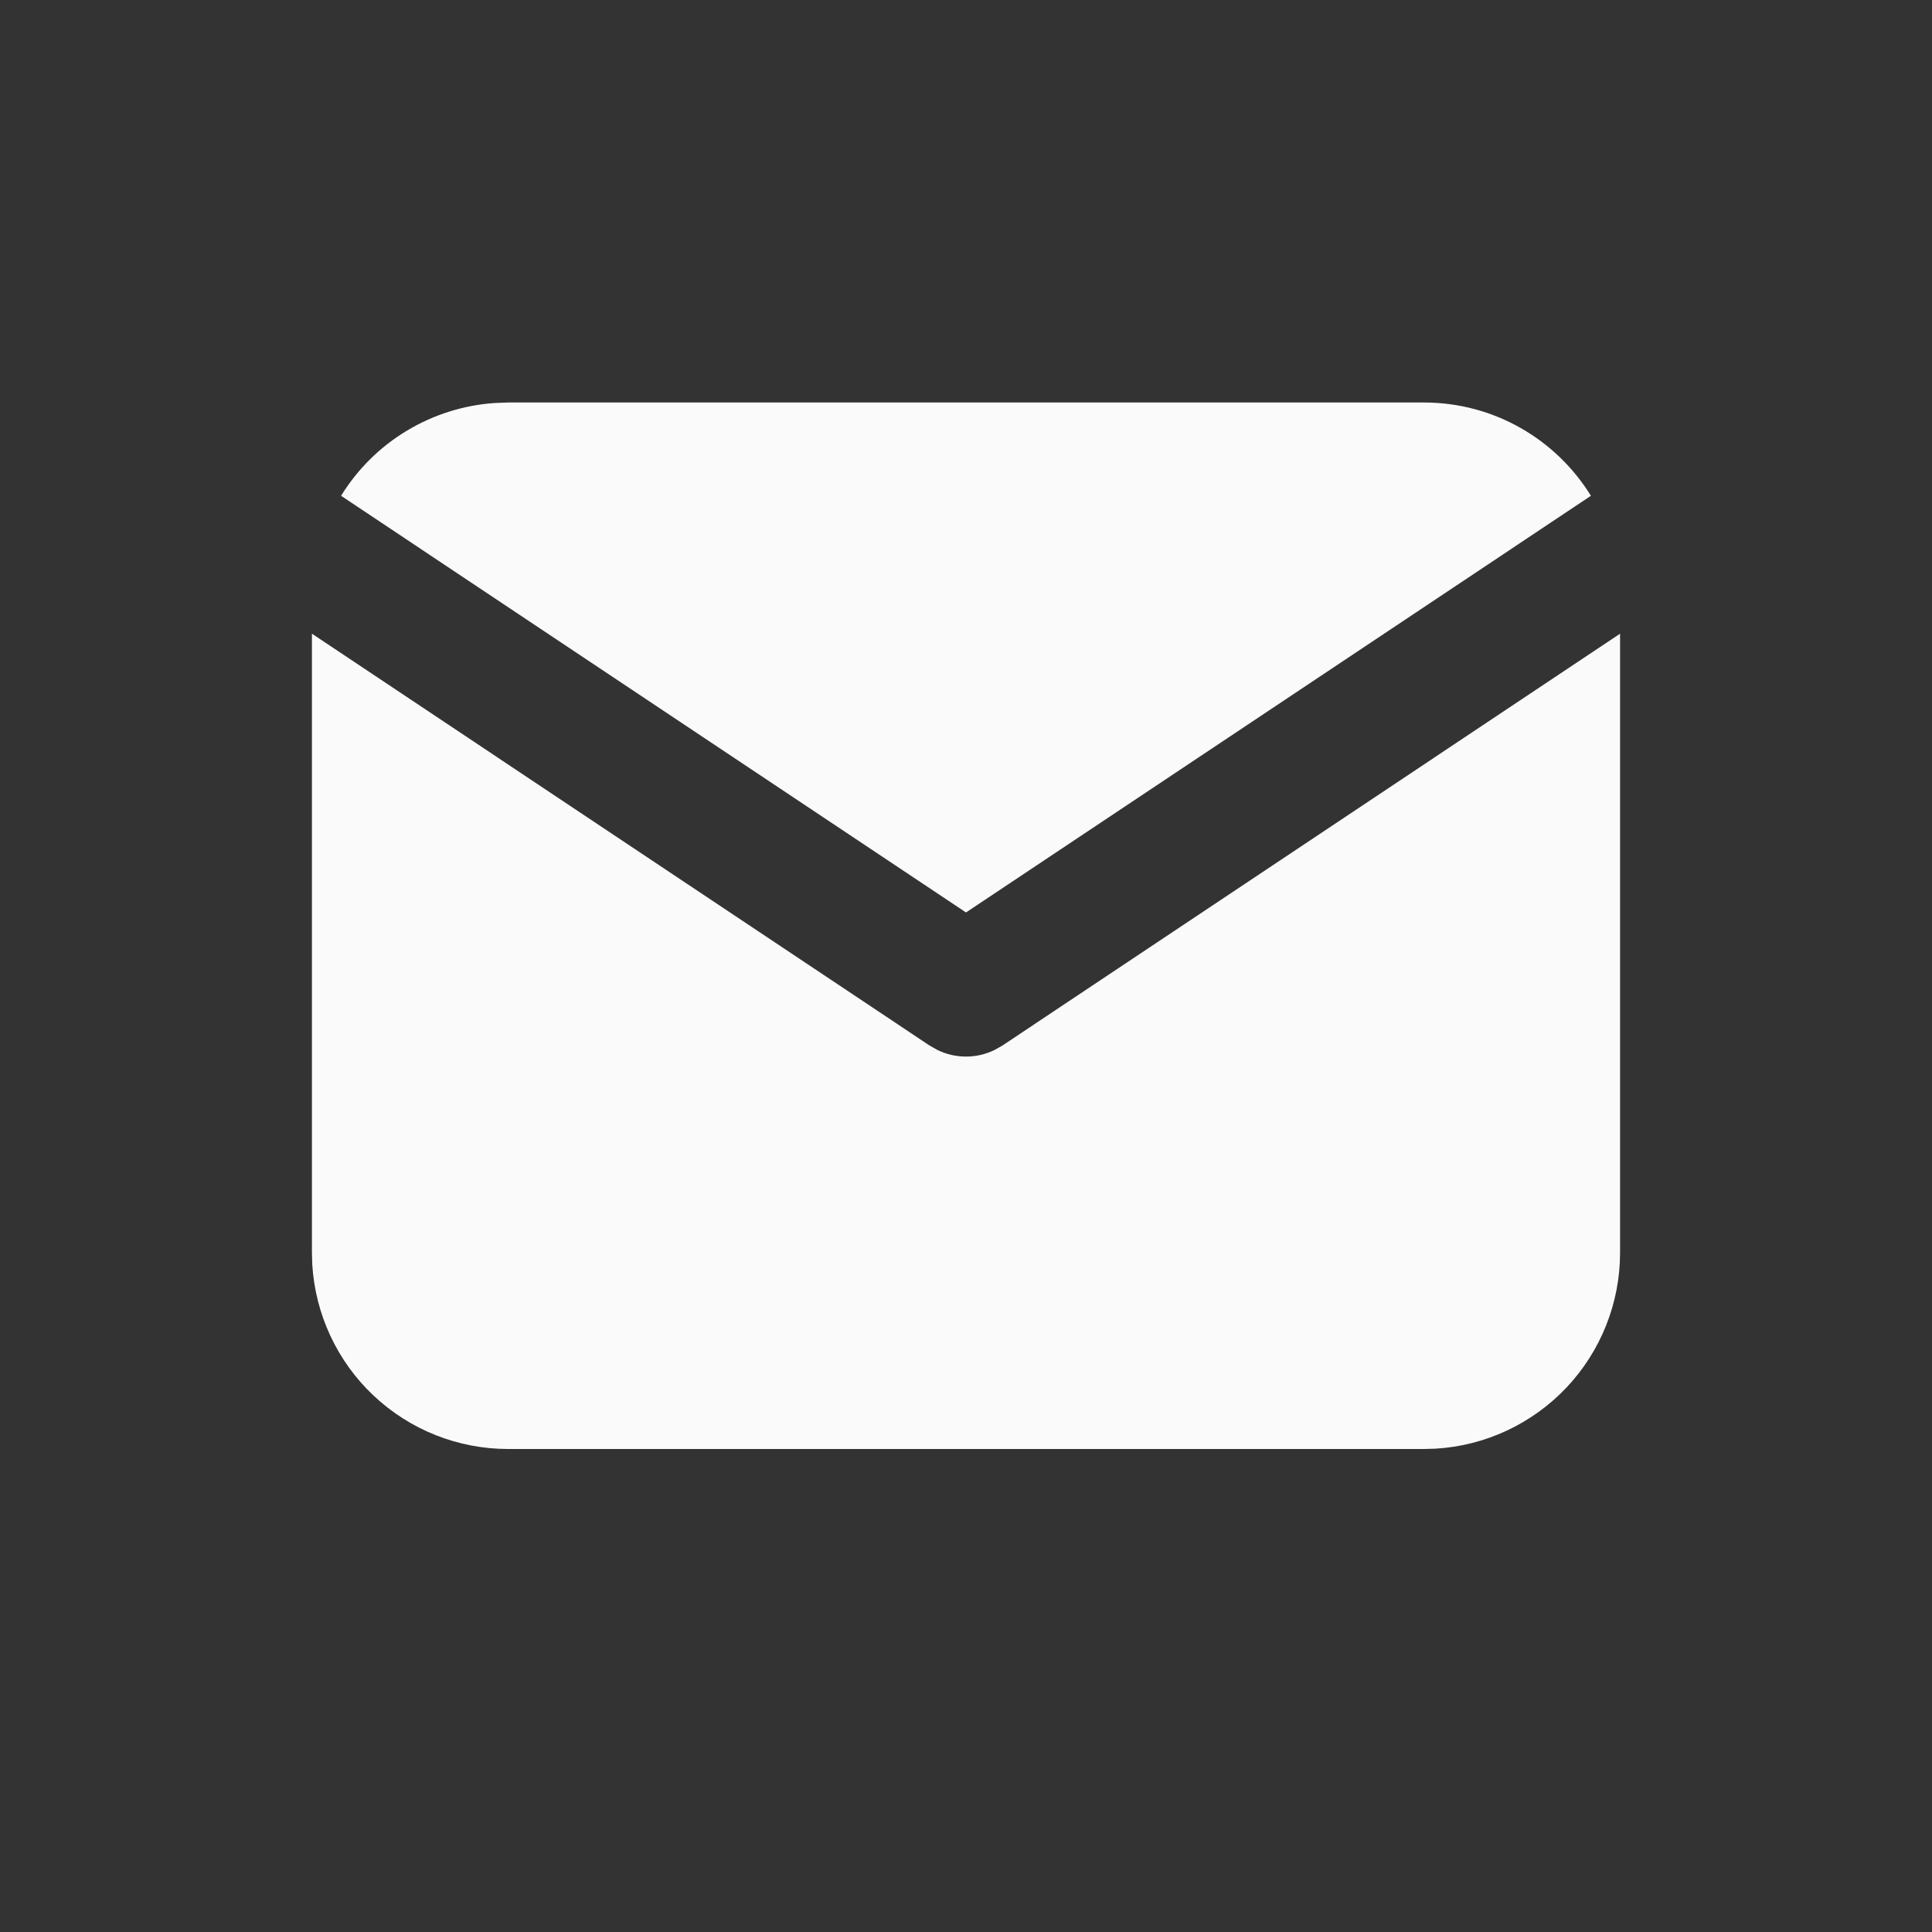
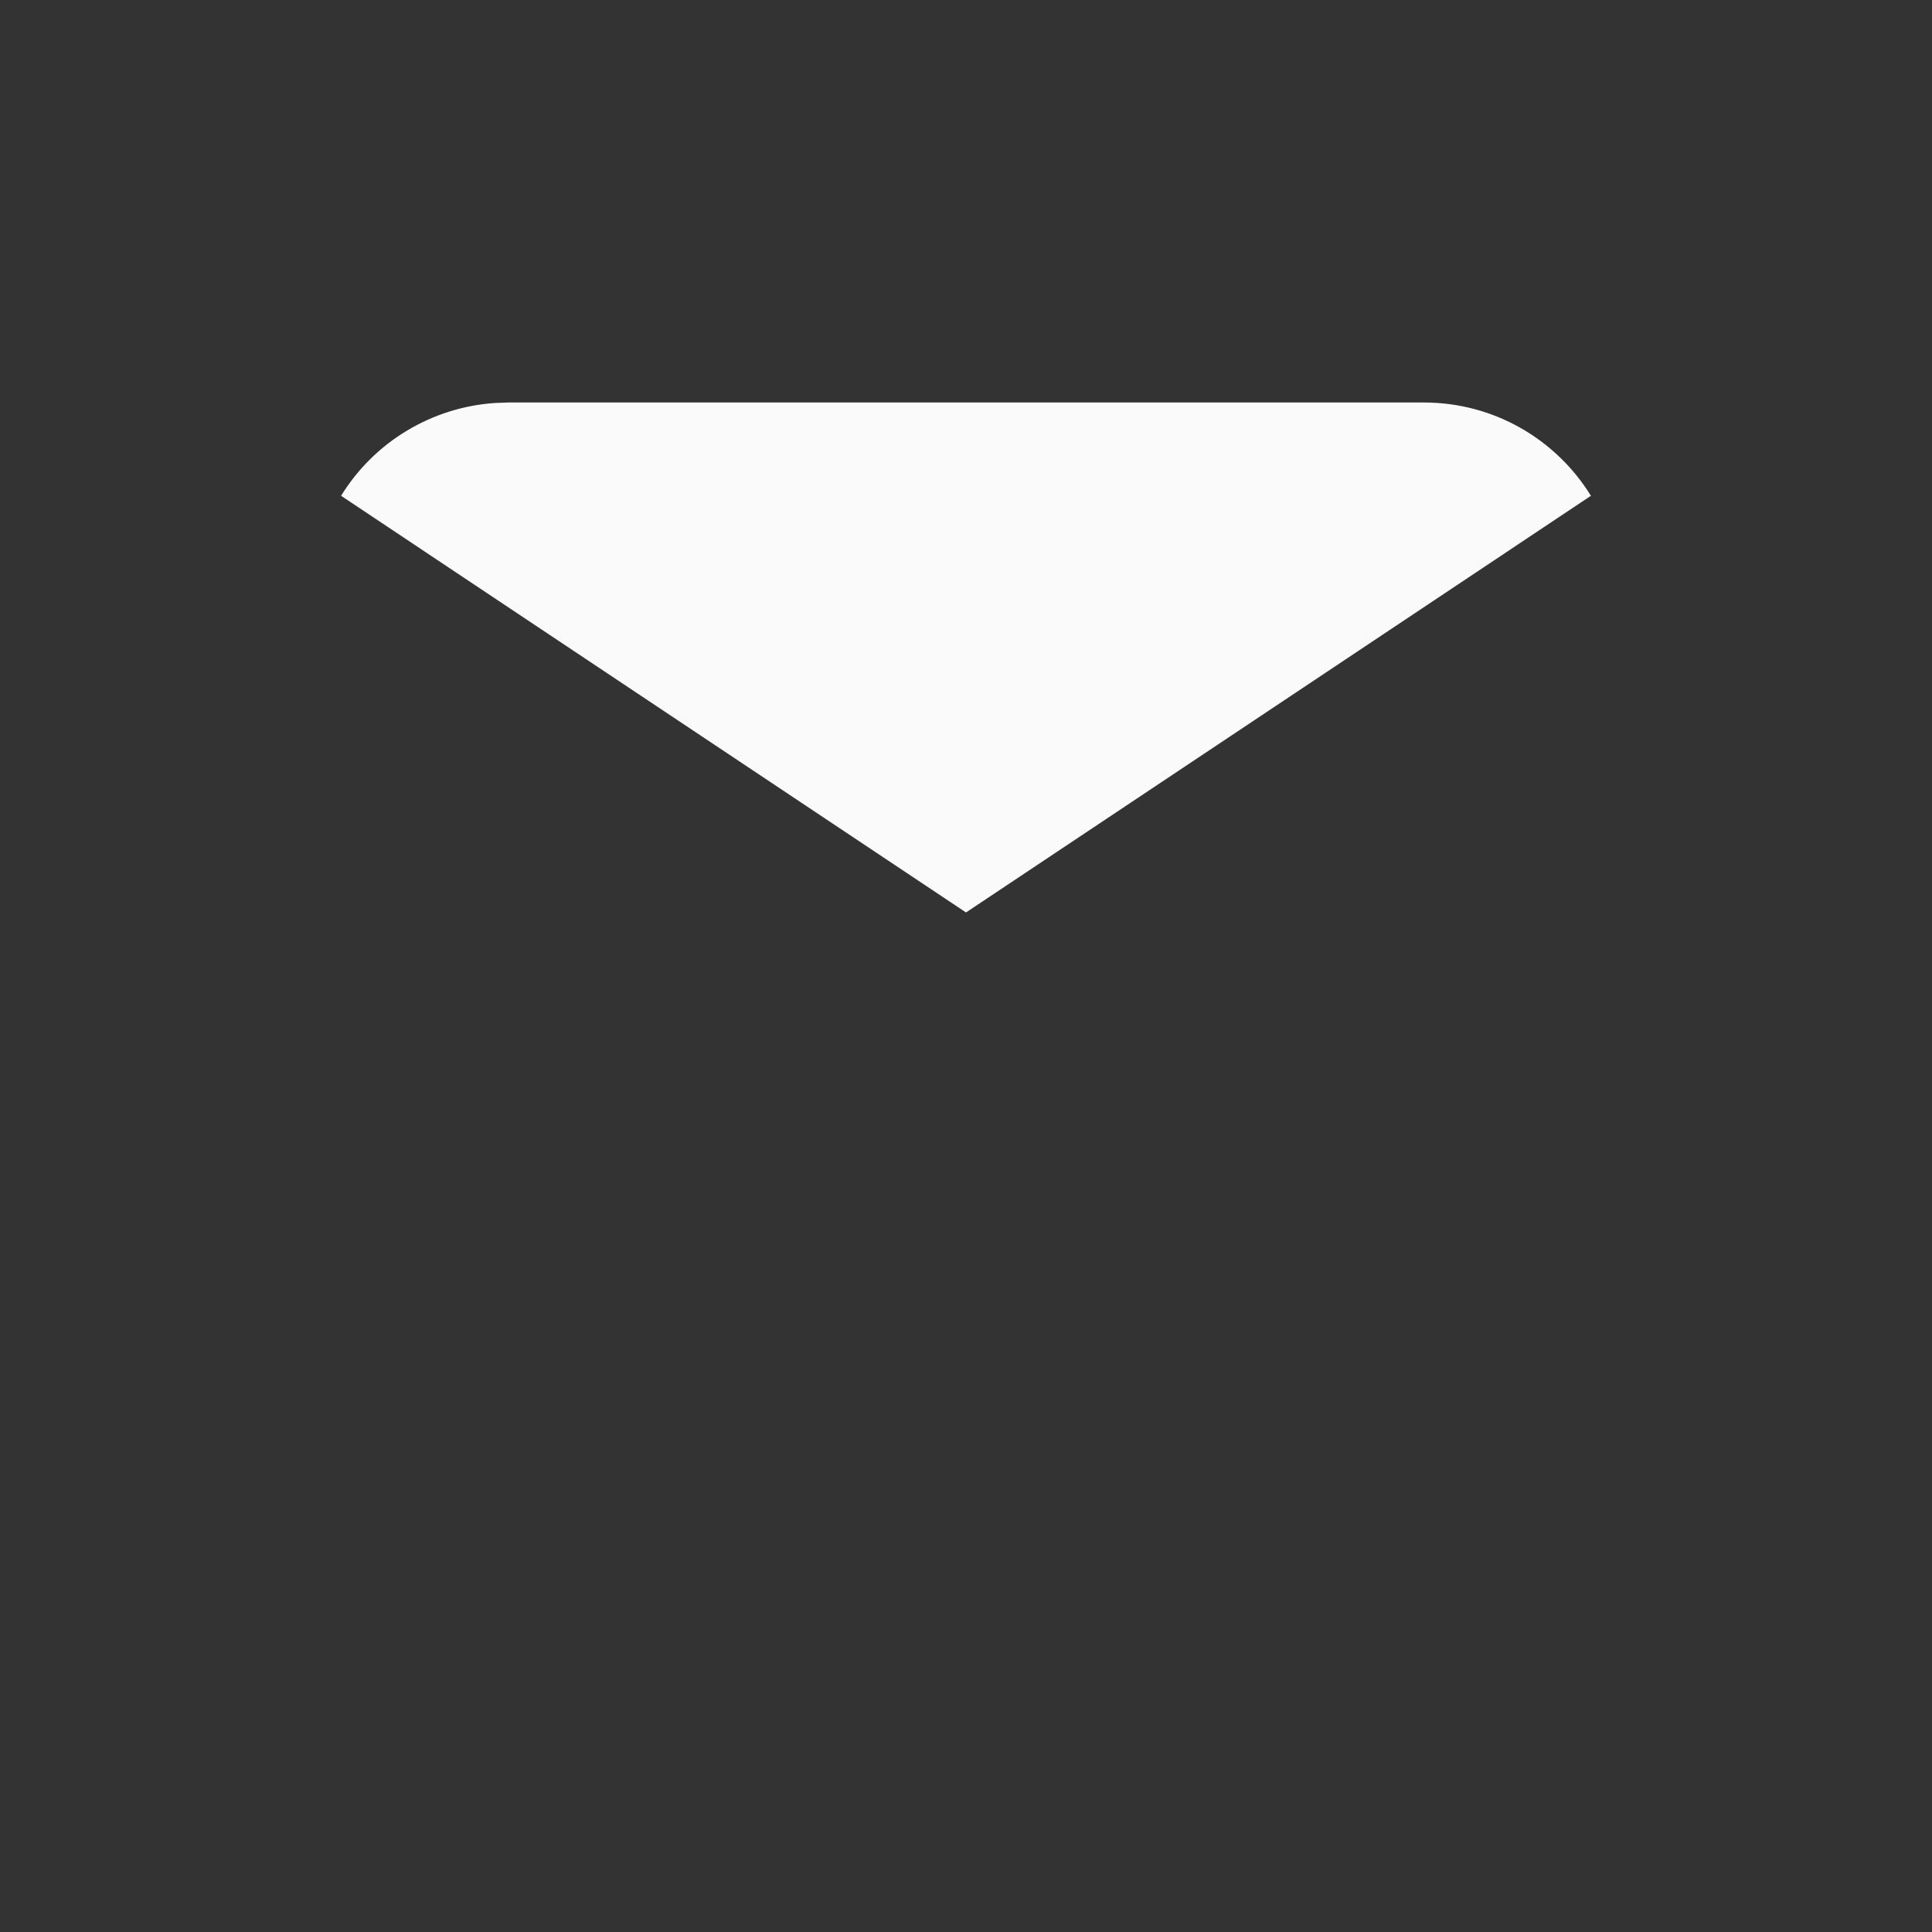
<svg xmlns="http://www.w3.org/2000/svg" width="24" height="24" viewBox="0 0 24 24" fill="none">
  <rect x="0" y="0" width="24" height="24" fill="#333333" stroke="none" />
-   <path d="M20.125 7.872V15.563C20.125 16.184 19.887 16.783 19.461 17.235C19.034 17.687 18.451 17.96 17.831 17.996L17.688 18H6.312C5.691 18 5.093 17.763 4.64 17.336C4.188 16.91 3.916 16.326 3.879 15.706L3.875 15.563V7.872L11.549 12.989L11.643 13.042C11.754 13.097 11.876 13.125 12 13.125C12.124 13.125 12.246 13.097 12.357 13.042L12.451 12.989L20.125 7.872Z" fill="#FAFAFA" />
  <path d="M17.688 5C18.565 5 19.334 5.463 19.763 6.159L12 11.335L4.237 6.159C4.44 5.829 4.72 5.551 5.053 5.351C5.386 5.15 5.762 5.032 6.149 5.006L6.313 5H17.688Z" fill="#FAFAFA" />
</svg>